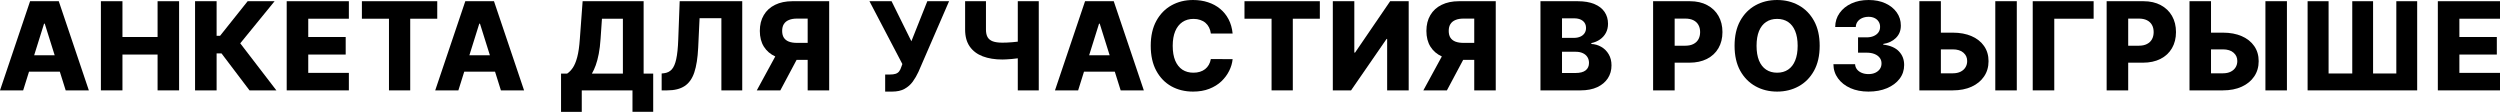
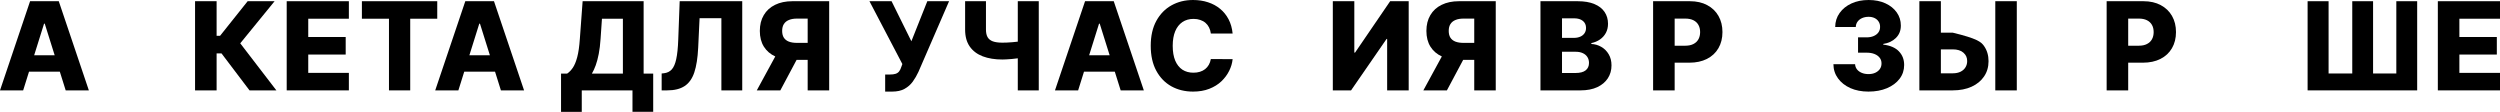
<svg xmlns="http://www.w3.org/2000/svg" viewBox="0 0 1060.442 47.439" fill="none">
  <path d="M9.824 38.335H0L12.76 0.517H24.929L37.689 38.335H27.865L18.983 10.045H18.688L9.824 38.335ZM8.513 23.452H29.047V30.395H8.513V23.452Z" fill="black" />
-   <path d="M42.801 38.335V0.517H51.941V15.696H66.843V0.517H75.965V38.335H66.843V23.138H51.941V38.335H42.801Z" fill="black" />
  <path d="M105.84 38.335L93.948 22.639H91.88V38.335H82.739V0.517H91.88V15.197H93.338L105.046 0.517H116.476L101.907 18.374L117.233 38.335H105.84Z" fill="black" />
  <path d="M121.611 38.335V0.517H147.98V7.94H130.752V15.696H146.633V23.138H130.752V30.912H147.98V38.335H121.611Z" fill="black" />
  <path d="M153.508 7.94V0.517H185.472V7.94H174.005V38.335H164.994V7.94H153.508Z" fill="black" />
  <path d="M194.434 38.335H184.61L197.37 0.517H209.539L222.299 38.335H212.475L203.593 10.045H203.298L194.434 38.335ZM193.123 23.452H213.657V30.395H193.123V23.452Z" fill="black" />
  <path d="M237.979 47.439V31.207H240.583C241.457 30.617 242.257 29.792 242.984 28.733C243.71 27.662 244.331 26.16 244.848 24.227C245.366 22.282 245.735 19.715 245.956 16.527L247.138 0.517H273.01V31.207H277.072V47.42H268.283V38.335H246.769V47.439H237.979ZM251.071 31.207H264.218V7.94H255.336L254.746 16.527C254.586 18.928 254.329 21.045 253.971 22.879C253.614 24.714 253.189 26.314 252.696 27.68C252.204 29.035 251.661 30.21 251.071 31.207Z" fill="black" />
  <path d="M280.66 38.335V31.171L281.695 31.06C283.025 30.9 284.107 30.364 284.945 29.453C285.782 28.53 286.414 27.065 286.847 25.058C287.289 23.039 287.572 20.312 287.694 16.878L288.304 0.517H314.84V38.335H305.996V7.719H296.744L296.154 20.239C295.944 24.56 295.396 28.05 294.509 30.709C293.624 33.356 292.249 35.288 290.392 36.507C288.544 37.726 286.064 38.335 282.95 38.335H280.66Z" fill="black" />
  <path d="M351.718 38.335H342.596V7.885H338.089C336.724 7.885 335.572 8.082 334.637 8.476C333.702 8.857 332.987 9.436 332.494 10.212C332.014 10.975 331.774 11.941 331.774 13.111C331.774 14.28 332.014 15.241 332.494 15.991C332.974 16.73 333.682 17.284 334.619 17.653C335.567 18.01 336.717 18.189 338.072 18.189H346.251V25.391H336.392C333.509 25.391 331.012 24.917 328.895 23.969C326.79 23.009 325.165 21.617 324.02 19.795C322.875 17.961 322.302 15.733 322.302 13.111C322.302 10.526 322.862 8.291 323.982 6.408C325.102 4.512 326.697 3.059 328.765 2.05C330.832 1.028 333.282 0.517 336.114 0.517H351.718V38.335ZM330.427 21.051H340.214L331 38.335H321.01L330.427 21.051Z" fill="black" />
  <path d="M375.467 38.852V31.614H377.407C378.452 31.614 379.289 31.509 379.917 31.3C380.559 31.078 381.057 30.727 381.414 30.247C381.784 29.767 382.092 29.127 382.337 28.327L382.762 27.163L368.802 0.517H378.182L386.584 17.506L393.344 0.517H402.576L389.576 30.487C388.899 31.965 388.099 33.343 387.174 34.624C386.252 35.892 385.089 36.913 383.684 37.689C382.294 38.464 380.539 38.852 378.422 38.852H375.467Z" fill="black" />
  <path d="M409.378 0.517H418.222V12.557C418.222 13.874 418.45 14.939 418.905 15.751C419.372 16.564 420.117 17.161 421.14 17.543C422.162 17.912 423.509 18.097 425.184 18.097C425.639 18.097 426.242 18.084 426.994 18.06C427.744 18.023 428.532 17.973 429.357 17.912C430.194 17.85 430.969 17.77 431.684 17.672C432.409 17.573 432.976 17.463 433.384 17.339V24.375C432.951 24.51 432.362 24.634 431.609 24.744C430.859 24.855 430.059 24.947 429.209 25.021C428.359 25.095 427.572 25.151 426.847 25.187C426.119 25.224 425.564 25.243 425.184 25.243C422.007 25.243 419.232 24.794 416.855 23.895C414.48 22.984 412.64 21.593 411.335 19.722C410.03 17.85 409.378 15.462 409.378 12.557V0.517ZM431.722 0.517H440.621V38.335H431.722V0.517Z" fill="black" />
  <path d="M457.32 38.335H447.496L460.257 0.517H472.424L485.186 38.335H475.362L466.48 10.045H466.185L457.32 38.335ZM456.01 23.452H476.544V30.395H456.01V23.452Z" fill="black" />
  <path d="M522.849 14.219H513.615C513.492 13.271 513.24 12.415 512.857 11.652C512.477 10.889 511.972 10.236 511.345 9.695C510.715 9.153 509.972 8.741 509.11 8.457C508.26 8.162 507.317 8.014 506.285 8.014C504.45 8.014 502.868 8.464 501.538 9.362C500.22 10.261 499.205 11.56 498.49 13.259C497.79 14.957 497.438 17.013 497.438 19.426C497.438 21.938 497.795 24.043 498.51 25.742C499.235 27.428 500.253 28.702 501.558 29.564C502.875 30.413 504.43 30.838 506.227 30.838C507.237 30.838 508.155 30.709 508.98 30.45C509.817 30.192 510.55 29.816 511.177 29.324C511.817 28.819 512.34 28.21 512.747 27.496C513.165 26.769 513.455 25.951 513.615 25.04L522.849 25.095C522.689 26.769 522.202 28.419 521.389 30.044C520.589 31.669 519.487 33.152 518.084 34.494C516.679 35.824 514.97 36.882 512.95 37.67C510.945 38.458 508.642 38.852 506.045 38.852C502.623 38.852 499.555 38.101 496.848 36.6C494.153 35.085 492.023 32.882 490.458 29.989C488.896 27.096 488.113 23.575 488.113 19.426C488.113 15.265 488.908 11.738 490.496 8.845C492.083 5.952 494.233 3.755 496.94 2.253C499.648 0.751 502.683 0 506.045 0C508.335 0 510.452 0.32 512.397 0.96C514.342 1.588 516.052 2.511 517.529 3.73C519.007 4.937 520.207 6.42 521.132 8.18C522.054 9.941 522.627 11.954 522.849 14.219Z" fill="black" />
-   <path d="M527.881 7.94V0.517H559.845V7.94H548.378V38.335H539.368V7.94H527.881Z" fill="black" />
  <path d="M565.349 0.517H574.471V22.307H574.786L589.67 0.517H597.535V38.335H588.396V16.509H588.156L573.086 38.335H565.349V0.517Z" fill="black" />
  <path d="M634.461 38.335H625.339V7.885H620.831C619.466 7.885 618.314 8.082 617.379 8.476C616.444 8.857 615.729 9.436 615.237 10.212C614.757 10.975 614.517 11.941 614.517 13.111C614.517 14.28 614.757 15.241 615.237 15.991C615.717 16.73 616.424 17.284 617.361 17.653C618.309 18.01 619.459 18.189 620.814 18.189H628.993V25.391H619.134C616.252 25.391 613.754 24.917 611.637 23.969C609.532 23.009 607.907 21.617 606.762 19.795C605.617 17.961 605.045 15.733 605.045 13.111C605.045 10.526 605.605 8.291 606.725 6.408C607.844 4.512 609.439 3.059 611.507 2.05C613.574 1.028 616.024 0.517 618.856 0.517H634.461V38.335ZM613.169 21.051H622.956L613.742 38.335H603.752L613.169 21.051Z" fill="black" />
  <path d="M653.427 38.335V0.517H669.196C672.028 0.517 674.398 0.917 676.306 1.717C678.226 2.518 679.668 3.638 680.628 5.078C681.6 6.518 682.085 8.187 682.085 10.082C682.085 11.523 681.785 12.809 681.18 13.942C680.578 15.062 679.748 15.991 678.688 16.73C677.631 17.469 676.406 17.986 675.013 18.281V18.651C676.541 18.724 677.951 19.137 679.243 19.888C680.548 20.639 681.593 21.685 682.38 23.027C683.17 24.357 683.563 25.932 683.563 27.754C683.563 29.786 683.045 31.601 682.013 33.202C680.978 34.79 679.483 36.046 677.526 36.969C675.568 37.88 673.191 38.335 670.396 38.335H653.427ZM662.567 30.967H668.219C670.201 30.967 671.659 30.592 672.593 29.841C673.543 29.09 674.016 28.043 674.016 26.702C674.016 25.729 673.788 24.892 673.333 24.19C672.878 23.476 672.231 22.929 671.394 22.547C670.556 22.153 669.554 21.956 668.384 21.956H662.567V30.967ZM662.567 16.065H667.626C668.624 16.065 669.511 15.899 670.286 15.567C671.061 15.234 671.666 14.754 672.096 14.126C672.538 13.499 672.761 12.741 672.761 11.855C672.761 10.587 672.311 9.59 671.414 8.864C670.514 8.137 669.301 7.774 667.774 7.774H662.567V16.065Z" fill="black" />
  <path d="M701.209 38.335V0.517H716.831C719.663 0.517 722.108 1.071 724.163 2.179C726.231 3.275 727.825 4.807 728.945 6.777C730.065 8.734 730.625 11.012 730.625 13.609C730.625 16.219 730.053 18.503 728.908 20.46C727.775 22.405 726.158 23.913 724.053 24.984C721.948 26.055 719.448 26.591 716.556 26.591H706.917V19.389H714.856C716.236 19.389 717.386 19.149 718.308 18.669C719.246 18.189 719.953 17.518 720.433 16.656C720.913 15.782 721.153 14.767 721.153 13.609C721.153 12.44 720.913 11.43 720.433 10.581C719.953 9.719 719.246 9.054 718.308 8.587C717.374 8.119 716.224 7.885 714.856 7.885H710.351V38.335H701.209Z" fill="black" />
-   <path d="M771.866 19.426C771.866 23.587 771.066 27.114 769.466 30.007C767.866 32.9 765.698 35.098 762.966 36.6C760.246 38.101 757.191 38.852 753.807 38.852C750.409 38.852 747.349 38.095 744.63 36.581C741.91 35.067 739.747 32.869 738.147 29.989C736.56 27.096 735.765 23.575 735.765 19.426C735.765 15.265 736.56 11.738 738.147 8.845C739.747 5.952 741.91 3.755 744.63 2.253C747.349 0.751 750.409 0 753.807 0C757.191 0 760.246 0.751 762.966 2.253C765.698 3.755 767.866 5.952 769.466 8.845C771.066 11.738 771.866 15.265 771.866 19.426ZM762.524 19.426C762.524 16.964 762.171 14.884 761.471 13.185C760.781 11.486 759.784 10.199 758.479 9.325C757.186 8.451 755.629 8.014 753.807 8.014C751.997 8.014 750.439 8.451 749.134 9.325C747.829 10.199 746.827 11.486 746.124 13.185C745.434 14.884 745.092 16.964 745.092 19.426C745.092 21.888 745.434 23.969 746.124 25.668C746.827 27.367 747.829 28.653 749.134 29.527C750.439 30.401 751.997 30.838 753.807 30.838C755.629 30.838 757.186 30.401 758.479 29.527C759.784 28.653 760.781 27.367 761.471 25.668C762.171 23.969 762.524 21.888 762.524 19.426Z" fill="black" />
  <path d="M792.554 38.852C789.675 38.852 787.12 38.36 784.89 37.375C782.675 36.378 780.928 35.005 779.648 33.257C778.365 31.509 777.713 29.496 777.69 27.219H786.885C786.922 28.043 787.187 28.776 787.68 29.416C788.172 30.044 788.842 30.536 789.692 30.894C790.542 31.251 791.507 31.429 792.592 31.429C793.674 31.429 794.629 31.238 795.454 30.857C796.289 30.463 796.944 29.927 797.412 29.25C797.879 28.561 798.107 27.773 798.094 26.886C798.107 26 797.854 25.212 797.337 24.523C796.819 23.833 796.087 23.298 795.139 22.916C794.204 22.535 793.097 22.344 791.814 22.344H788.14V15.844H791.814C792.937 15.844 793.922 15.659 794.769 15.29C795.632 14.92 796.302 14.403 796.782 13.739C797.264 13.062 797.497 12.286 797.484 11.412C797.497 10.563 797.294 9.818 796.874 9.178C796.469 8.525 795.897 8.02 795.157 7.663C794.432 7.306 793.589 7.128 792.627 7.128C791.619 7.128 790.702 7.306 789.877 7.663C789.065 8.02 788.417 8.525 787.937 9.178C787.457 9.83 787.205 10.587 787.18 11.449H778.445C778.47 9.196 779.098 7.214 780.33 5.503C781.56 3.779 783.235 2.431 785.352 1.459C787.482 0.486 789.907 0 792.627 0C795.337 0 797.719 0.474 799.774 1.422C801.831 2.37 803.431 3.662 804.576 5.3C805.721 6.925 806.294 8.765 806.294 10.821C806.306 12.951 805.609 14.705 804.206 16.084C802.814 17.463 801.024 18.312 798.832 18.632V18.928C801.761 19.272 803.971 20.22 805.461 21.771C806.964 23.322 807.709 25.261 807.696 27.588C807.696 29.779 807.051 31.725 805.756 33.423C804.476 35.11 802.691 36.44 800.402 37.412C798.124 38.372 795.509 38.852 792.554 38.852Z" fill="black" />
-   <path d="M819.858 13.849H828.277C831.367 13.849 834.052 14.348 836.33 15.345C838.607 16.342 840.367 17.746 841.609 19.555C842.867 21.365 843.494 23.495 843.494 25.945C843.494 28.394 842.867 30.549 841.609 32.408C840.367 34.267 838.607 35.719 836.33 36.766C834.052 37.812 831.367 38.335 828.277 38.335H814.151V0.517H823.273V31.097H828.277C829.607 31.097 830.727 30.869 831.64 30.413C832.562 29.946 833.257 29.318 833.725 28.53C834.205 27.73 834.44 26.843 834.427 25.871C834.44 24.467 833.917 23.298 832.857 22.362C831.8 21.414 830.272 20.94 828.277 20.94H819.858V13.849ZM855.479 0.517V38.335H846.357V0.517H855.479Z" fill="black" />
-   <path d="M888.067 0.517V7.94H871.375V38.335H862.233V0.517H888.067Z" fill="black" />
+   <path d="M819.858 13.849H828.277C838.607 16.342 840.367 17.746 841.609 19.555C842.867 21.365 843.494 23.495 843.494 25.945C843.494 28.394 842.867 30.549 841.609 32.408C840.367 34.267 838.607 35.719 836.33 36.766C834.052 37.812 831.367 38.335 828.277 38.335H814.151V0.517H823.273V31.097H828.277C829.607 31.097 830.727 30.869 831.64 30.413C832.562 29.946 833.257 29.318 833.725 28.53C834.205 27.73 834.44 26.843 834.427 25.871C834.44 24.467 833.917 23.298 832.857 22.362C831.8 21.414 830.272 20.94 828.277 20.94H819.858V13.849ZM855.479 0.517V38.335H846.357V0.517H855.479Z" fill="black" />
  <path d="M893.589 38.335V0.517H909.213C912.043 0.517 914.488 1.071 916.543 2.179C918.61 3.275 920.205 4.807 921.325 6.777C922.445 8.734 923.005 11.012 923.005 13.609C923.005 16.219 922.432 18.503 921.287 20.46C920.155 22.405 918.538 23.913 916.433 24.984C914.328 26.055 911.828 26.591 908.936 26.591H899.296V19.389H907.236C908.616 19.389 909.766 19.149 910.688 18.669C911.625 18.189 912.333 17.518 912.813 16.656C913.293 15.782 913.533 14.767 913.533 13.609C913.533 12.44 913.293 11.43 912.813 10.581C912.333 9.719 911.625 9.054 910.688 8.587C909.753 8.119 908.603 7.885 907.236 7.885H902.731V38.335H893.589Z" fill="black" />
-   <path d="M934.442 13.849H942.864C945.954 13.849 948.636 14.348 950.913 15.345C953.191 16.342 954.951 17.746 956.196 19.555C957.45 21.365 958.078 23.495 958.078 25.945C958.078 28.394 957.45 30.549 956.196 32.408C954.951 34.267 953.191 35.719 950.913 36.766C948.636 37.812 945.954 38.335 942.864 38.335H928.737V0.517H937.859V31.097H942.864C944.191 31.097 945.314 30.869 946.224 30.413C947.146 29.946 947.844 29.318 948.311 28.53C948.791 27.73 949.023 26.843 949.011 25.871C949.023 24.467 948.501 23.298 947.441 22.362C946.384 21.414 944.856 20.94 942.864 20.94H934.442V13.849ZM970.062 0.517V38.335H960.94V0.517H970.062Z" fill="black" />
  <path d="M978.832 0.517H987.731V31.171H997.776V0.517H1006.603V31.171H1016.465V0.517H1025.309V38.335H978.832V0.517Z" fill="black" />
  <path d="M1034.074 38.335V0.517H1060.442V7.94H1043.213V15.696H1059.095V23.138H1043.213V30.912H1060.442V38.335H1034.074Z" fill="black" />
</svg>